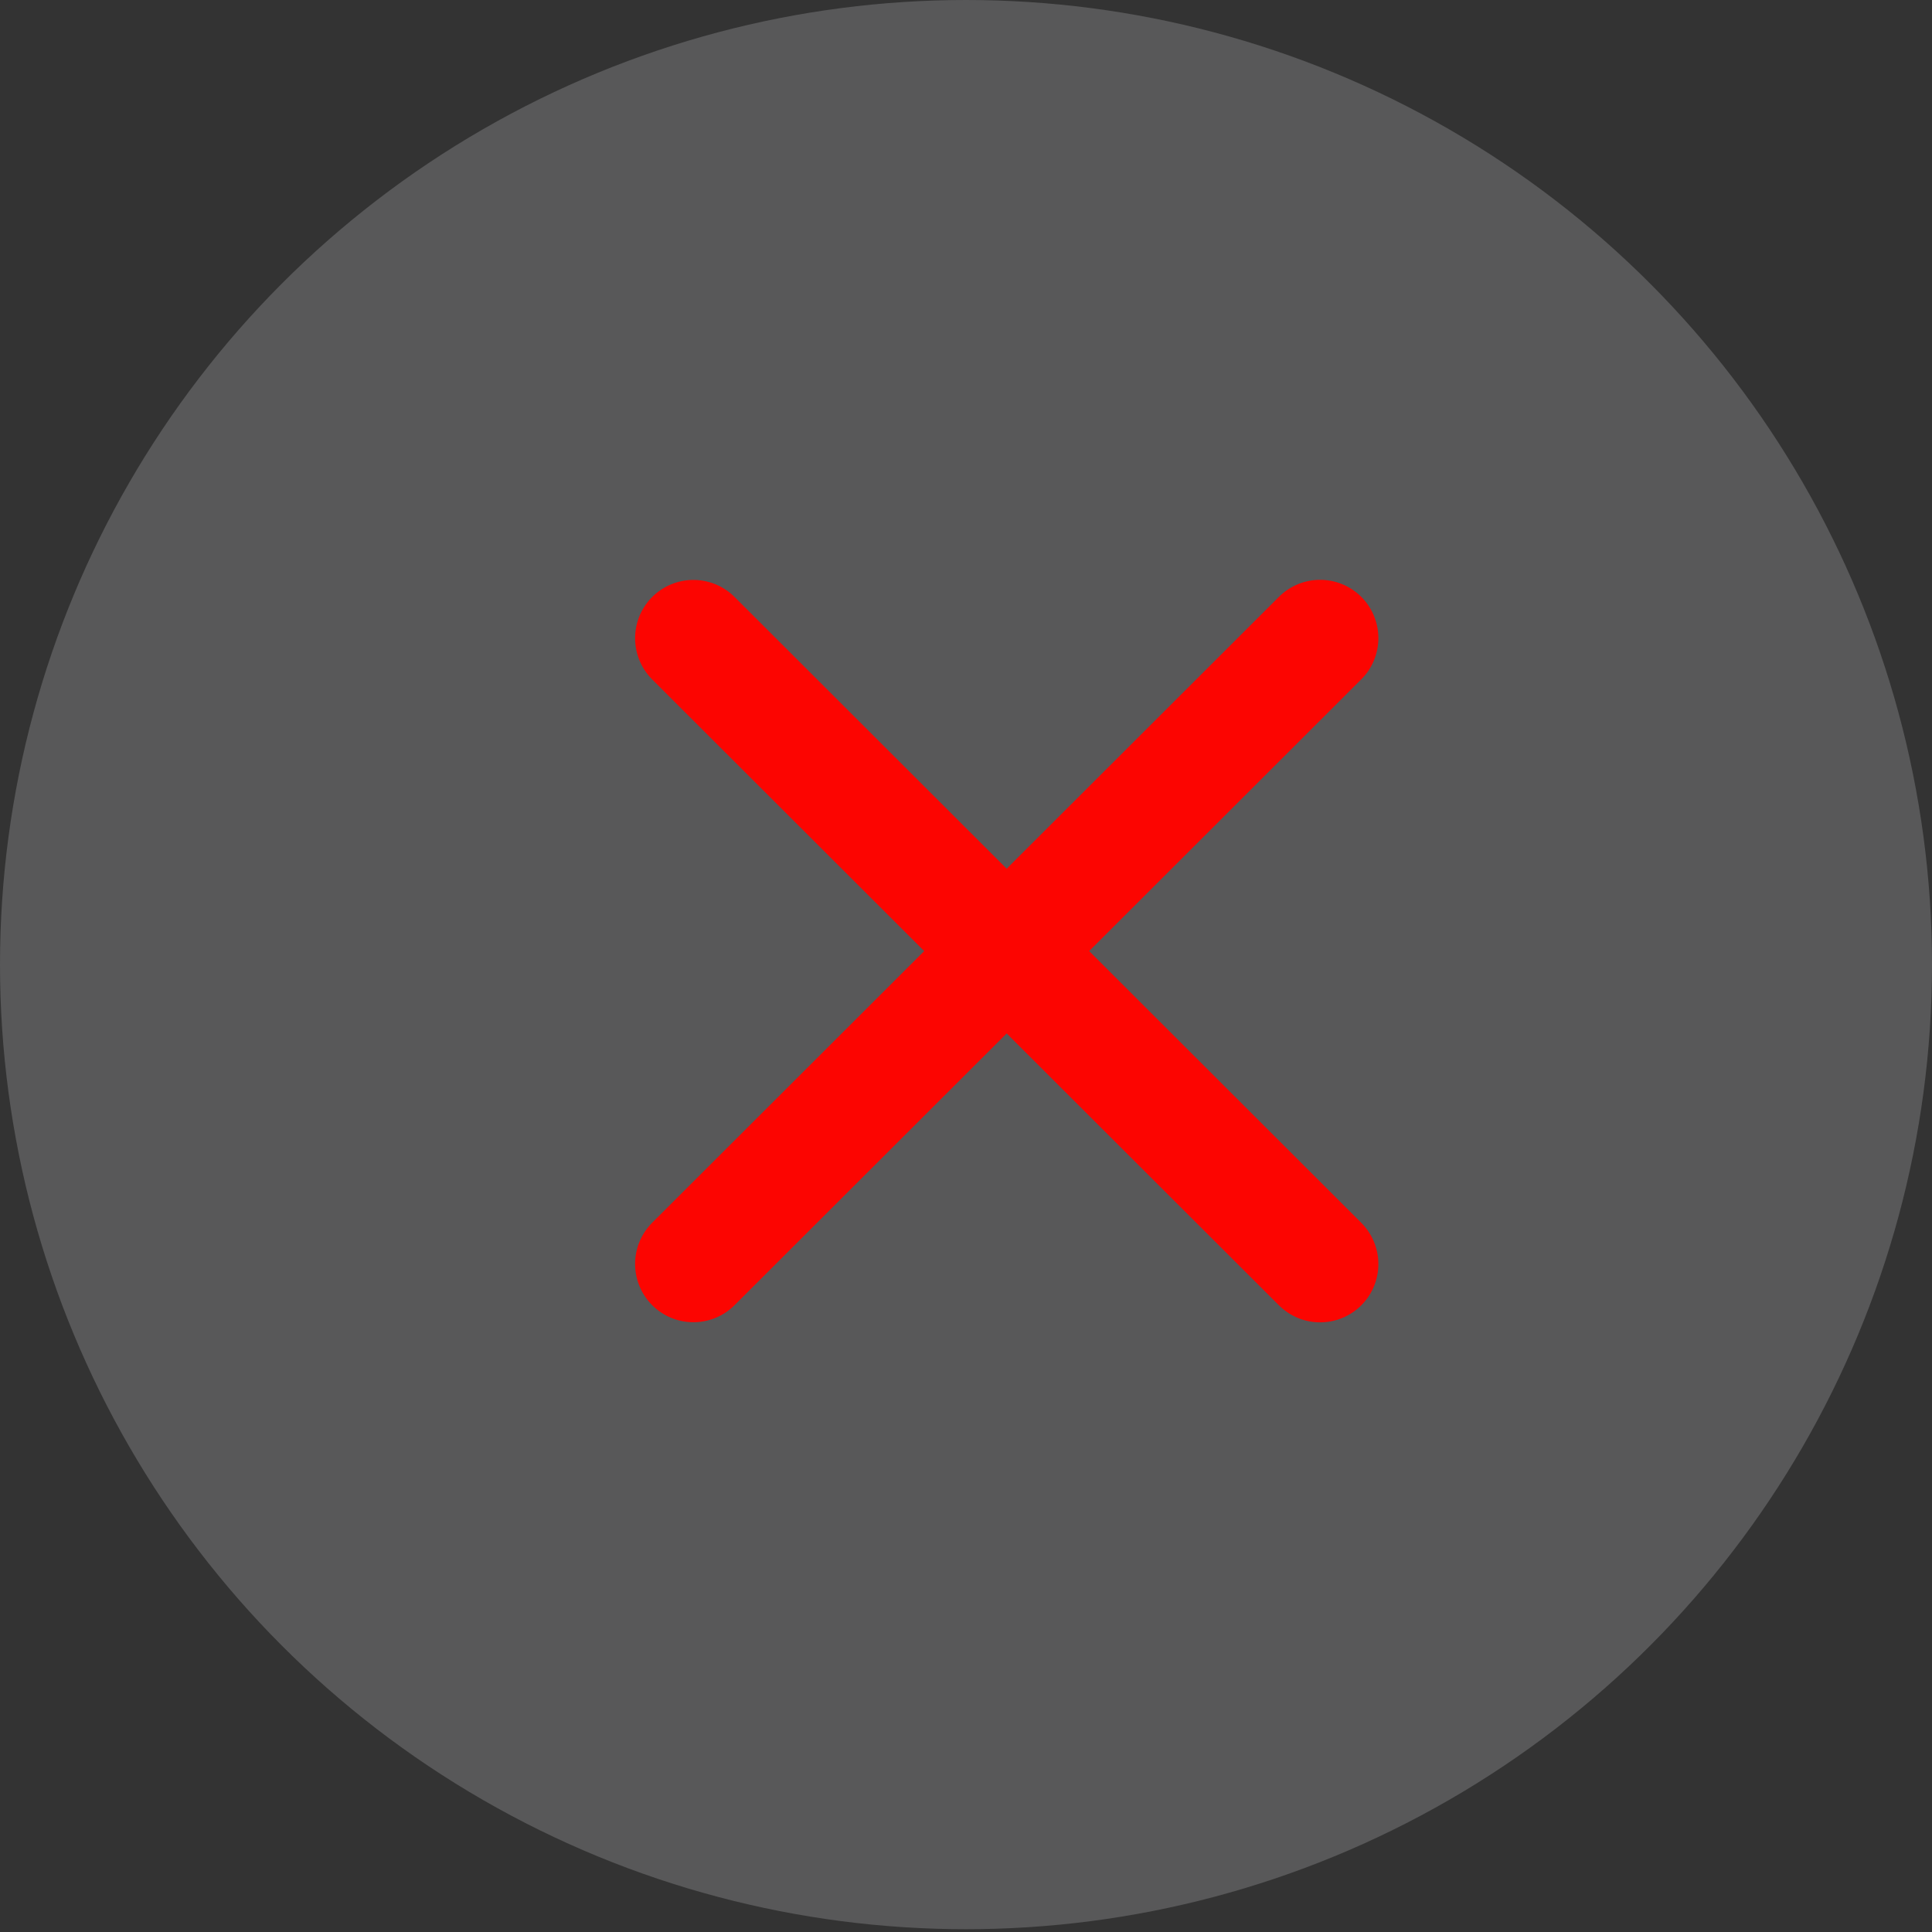
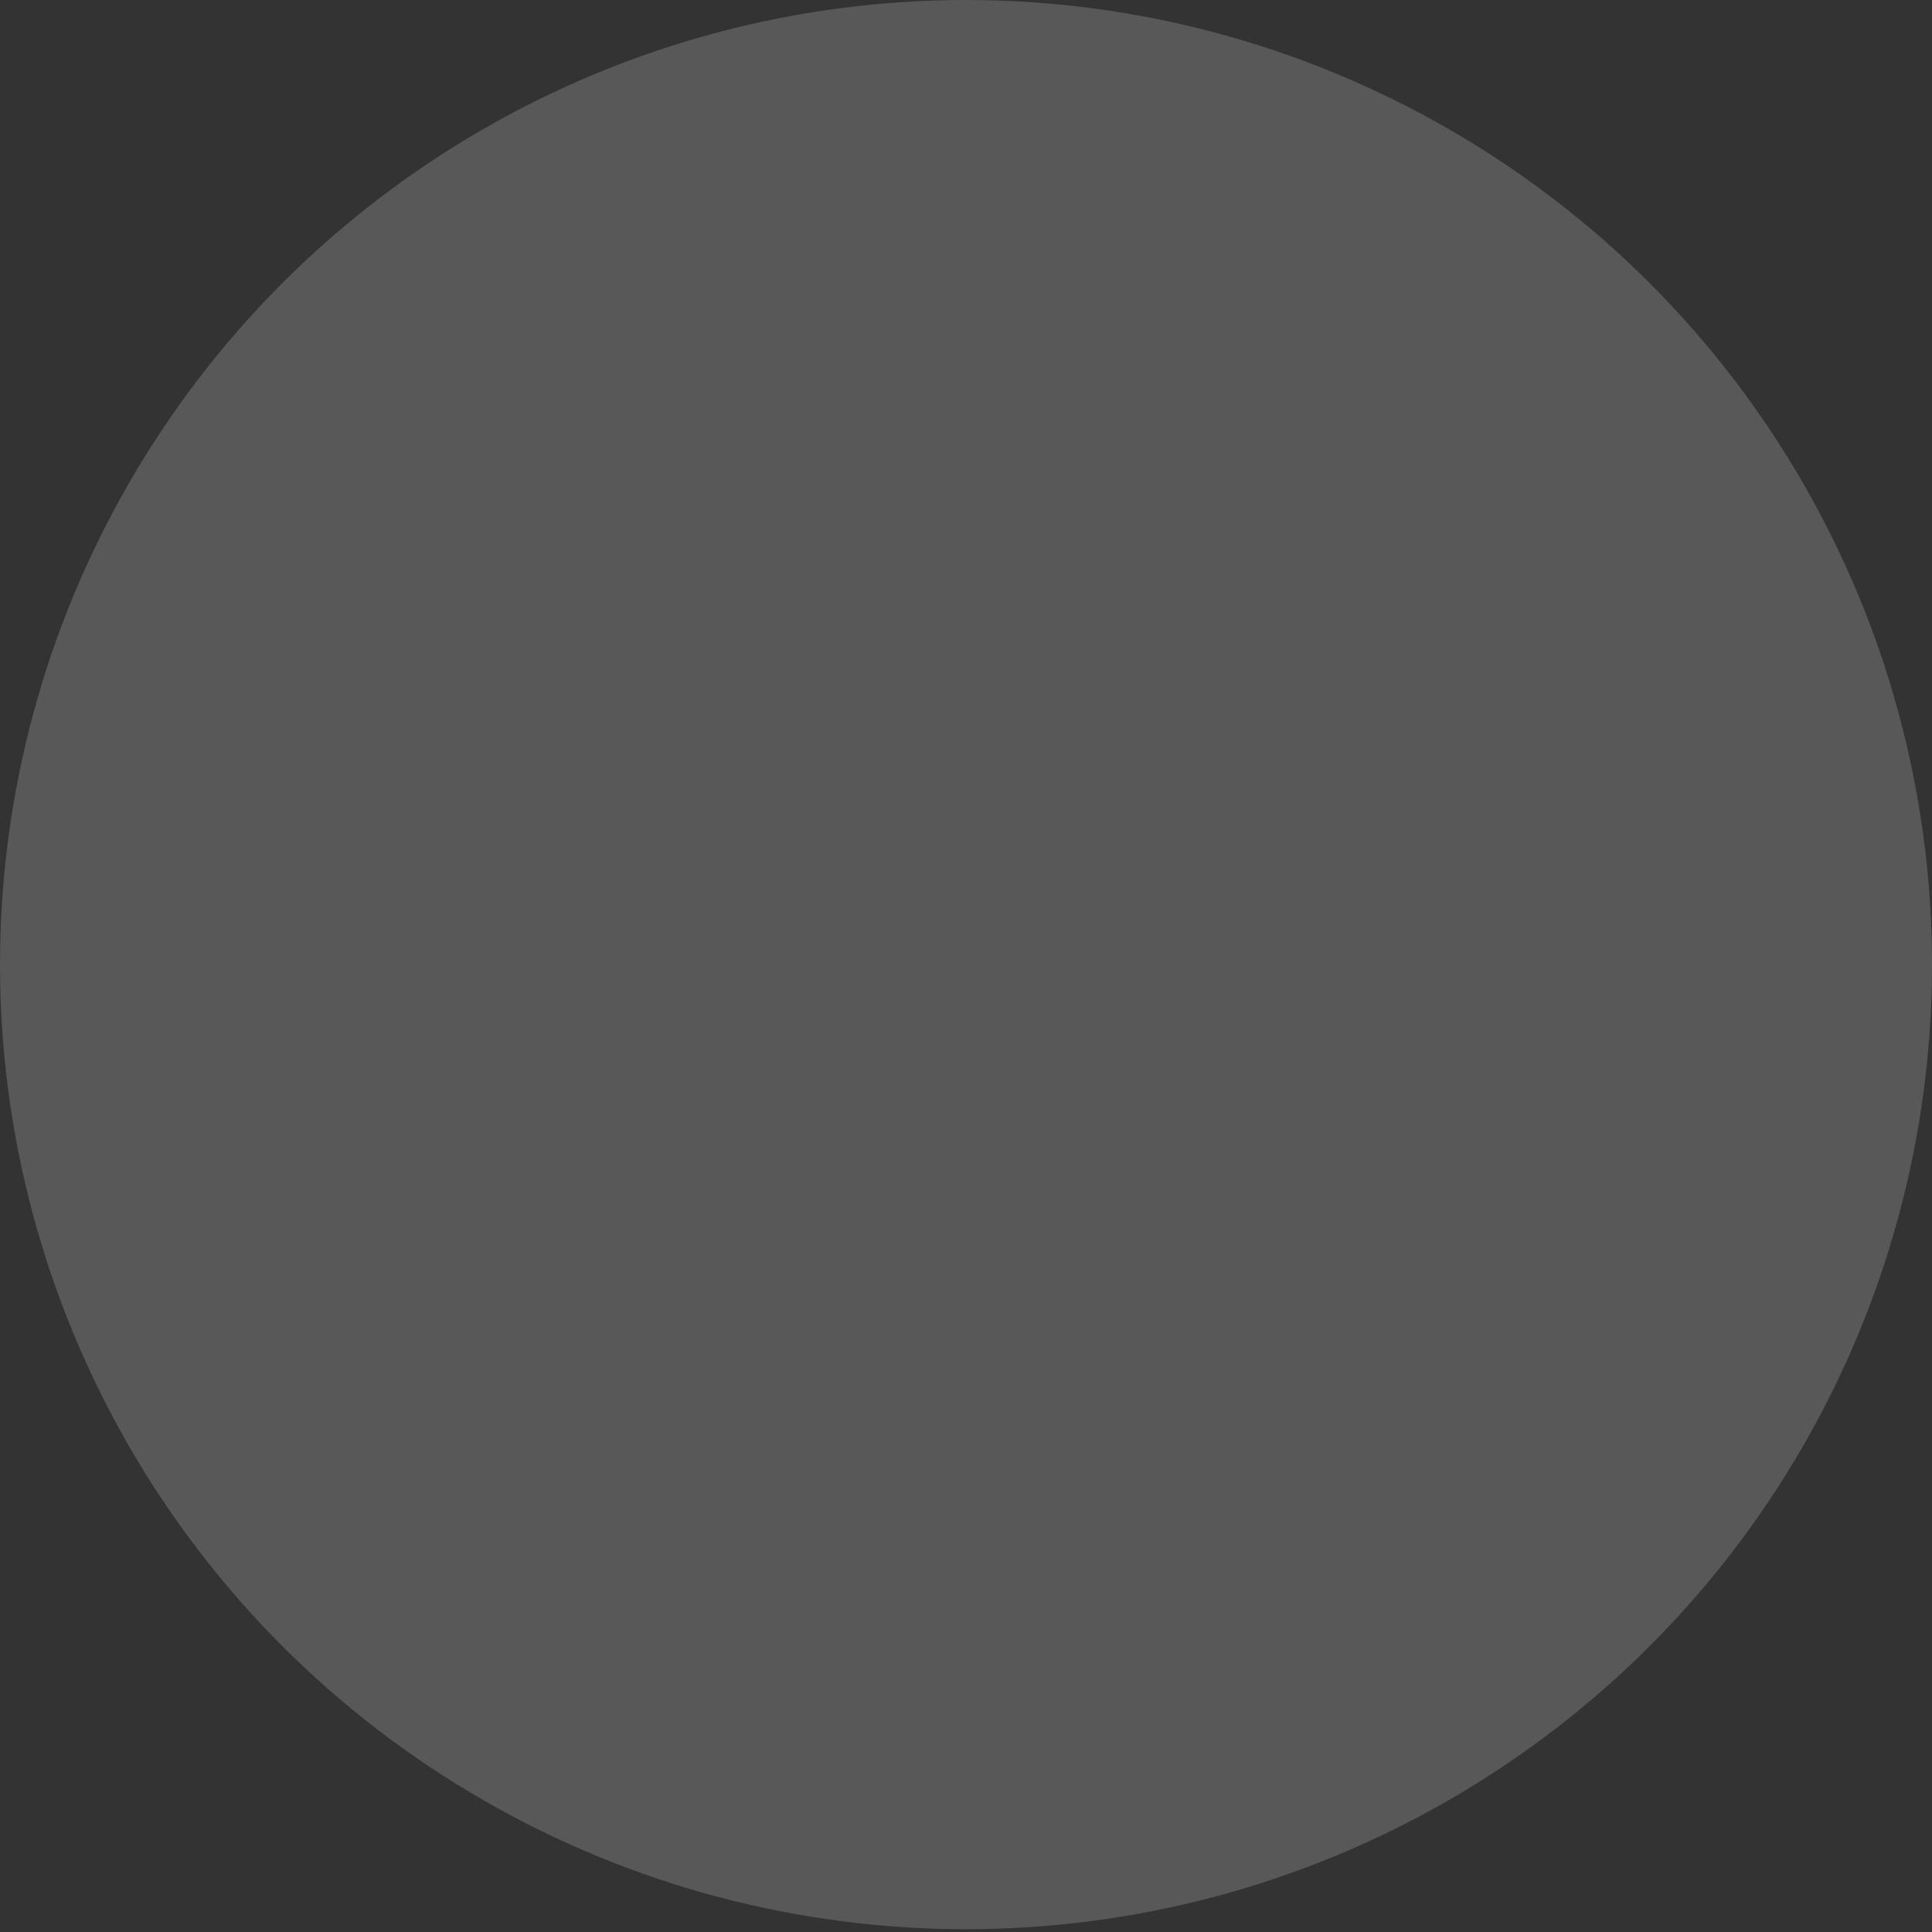
<svg xmlns="http://www.w3.org/2000/svg" width="18" height="18" viewBox="0 0 18 18" fill="none">
  <rect x="0" y="0" width="18" height="18" fill="#333333" stroke="none" />
  <ellipse opacity="0.2" cx="9" cy="8.987" rx="9" ry="8.987" fill="#ECEFF1" />
-   <path d="M12.299 5.945L6.46 11.776" stroke="#FC0501" stroke-width="1.086" stroke-linecap="round" stroke-linejoin="round" />
-   <path d="M12.299 11.777L6.46 5.946" stroke="#FC0501" stroke-width="1.086" stroke-linecap="round" stroke-linejoin="round" />
</svg>